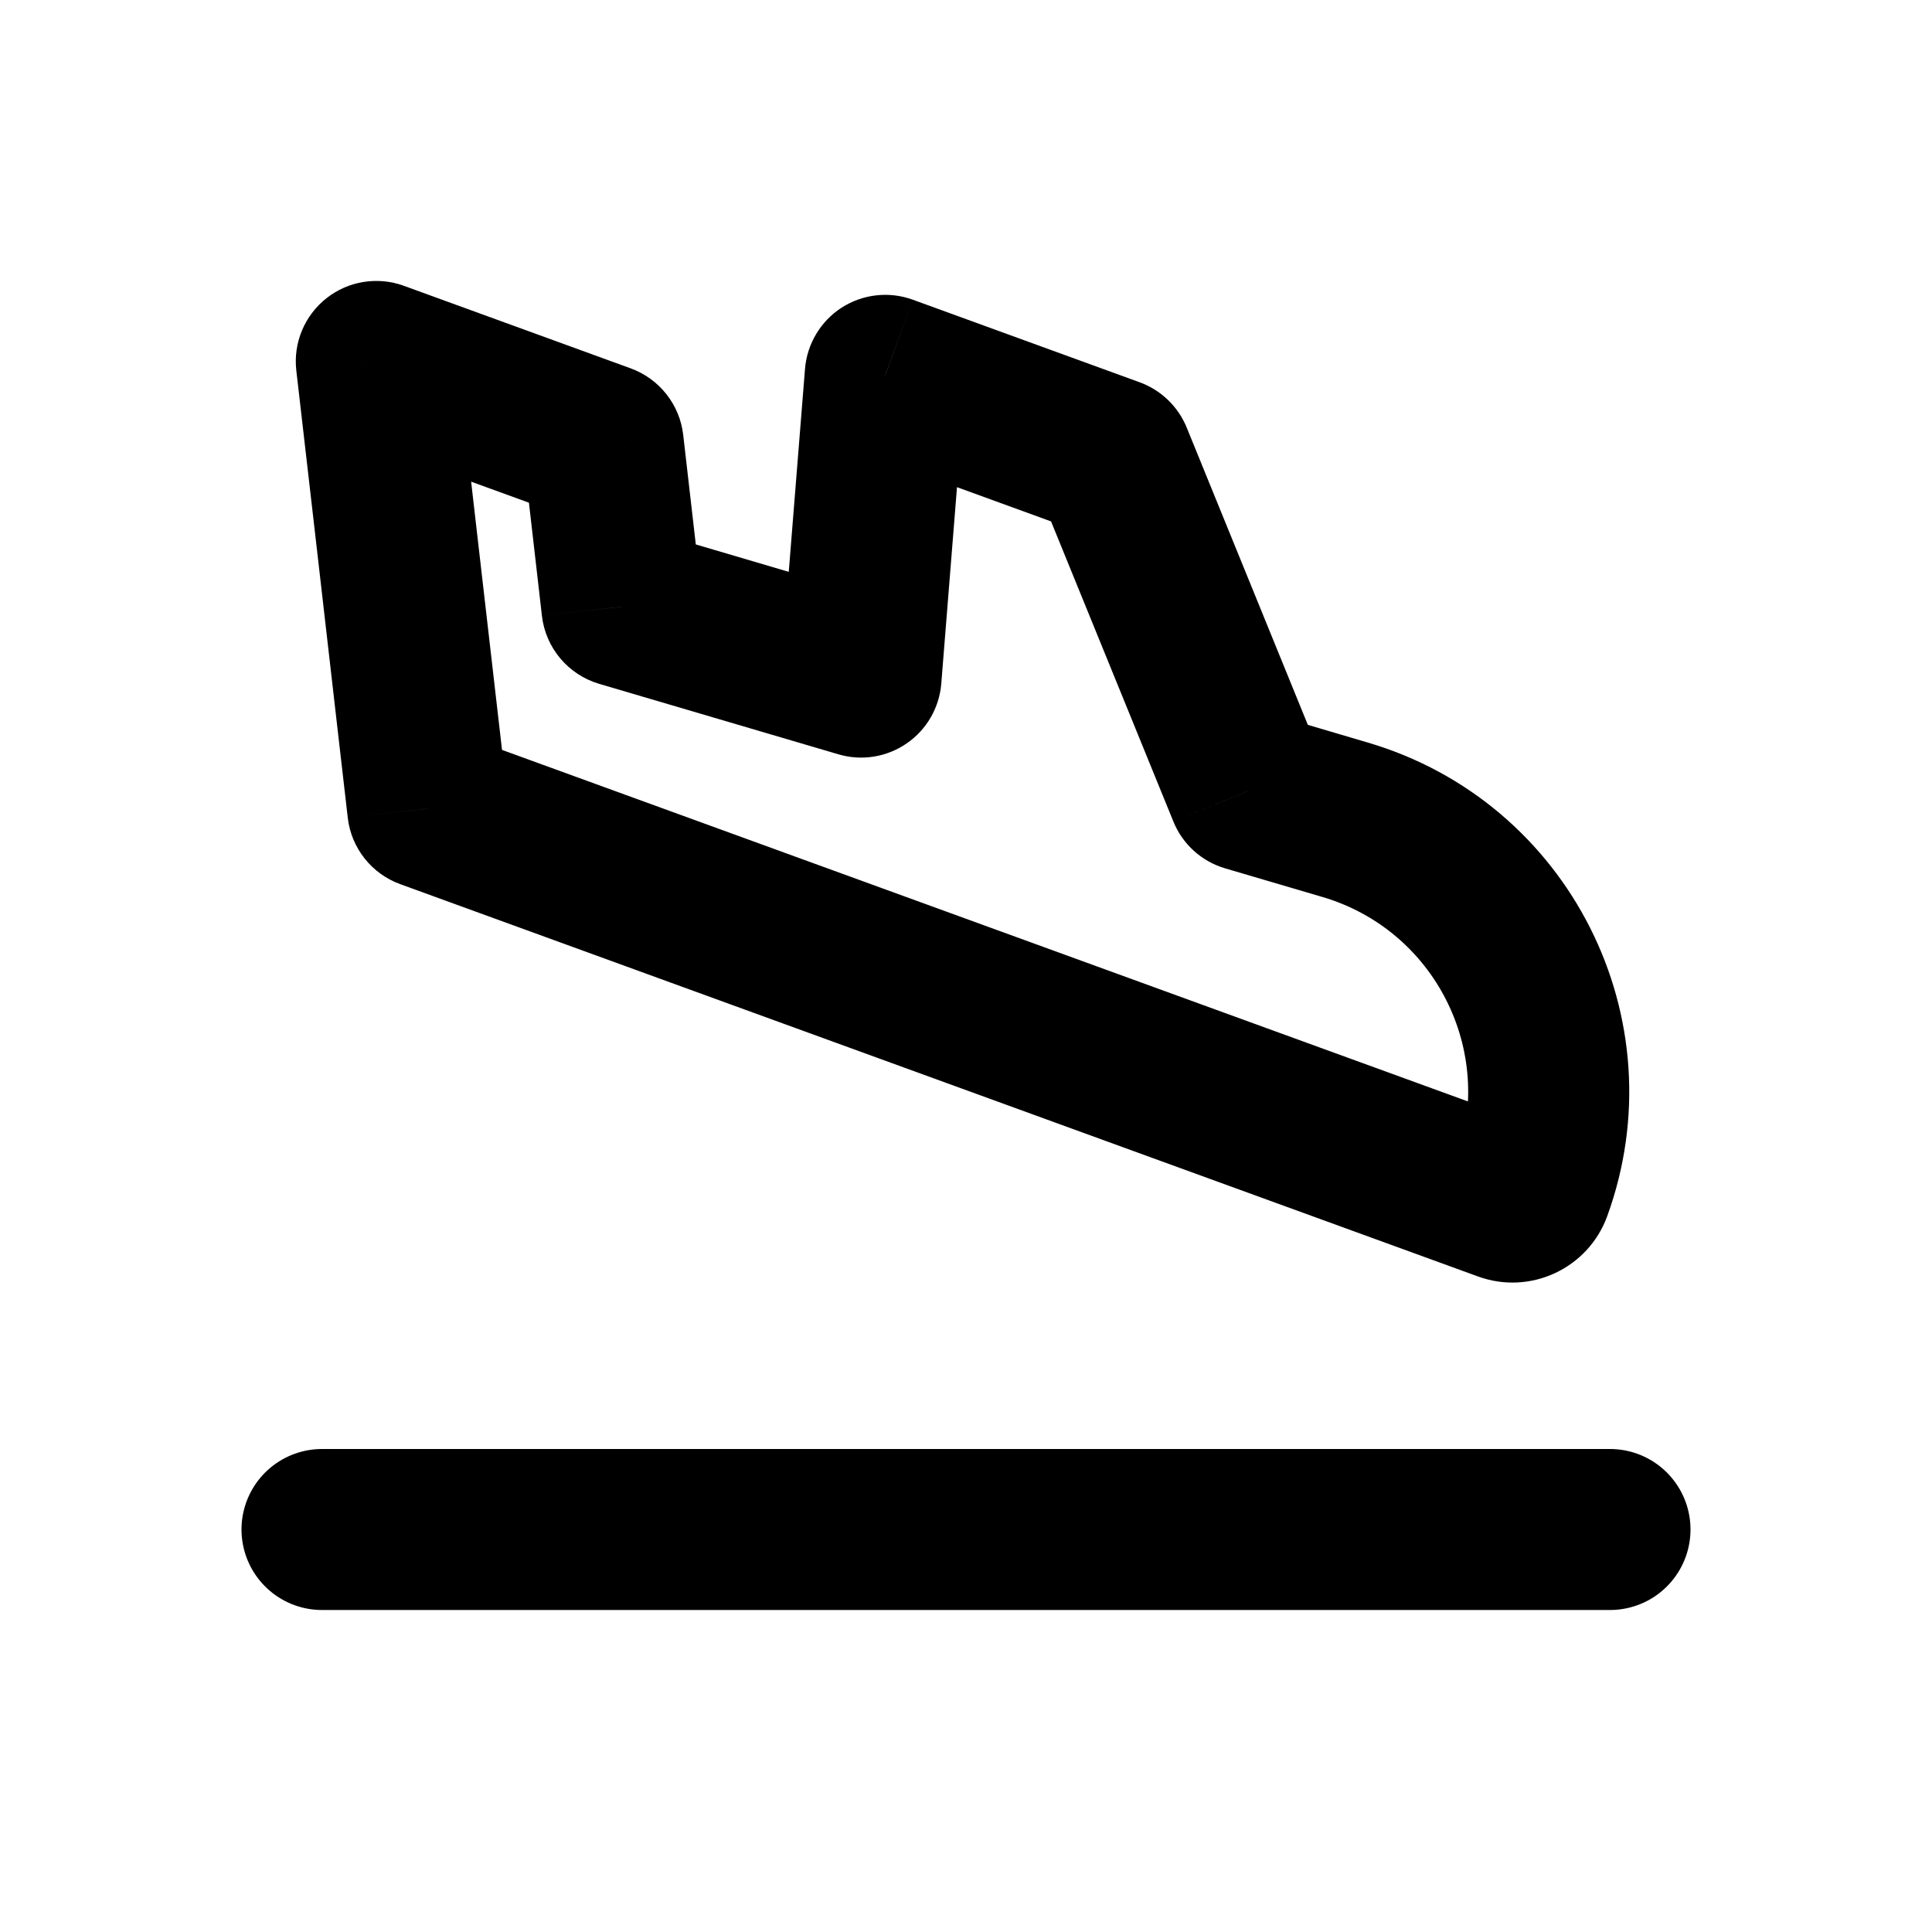
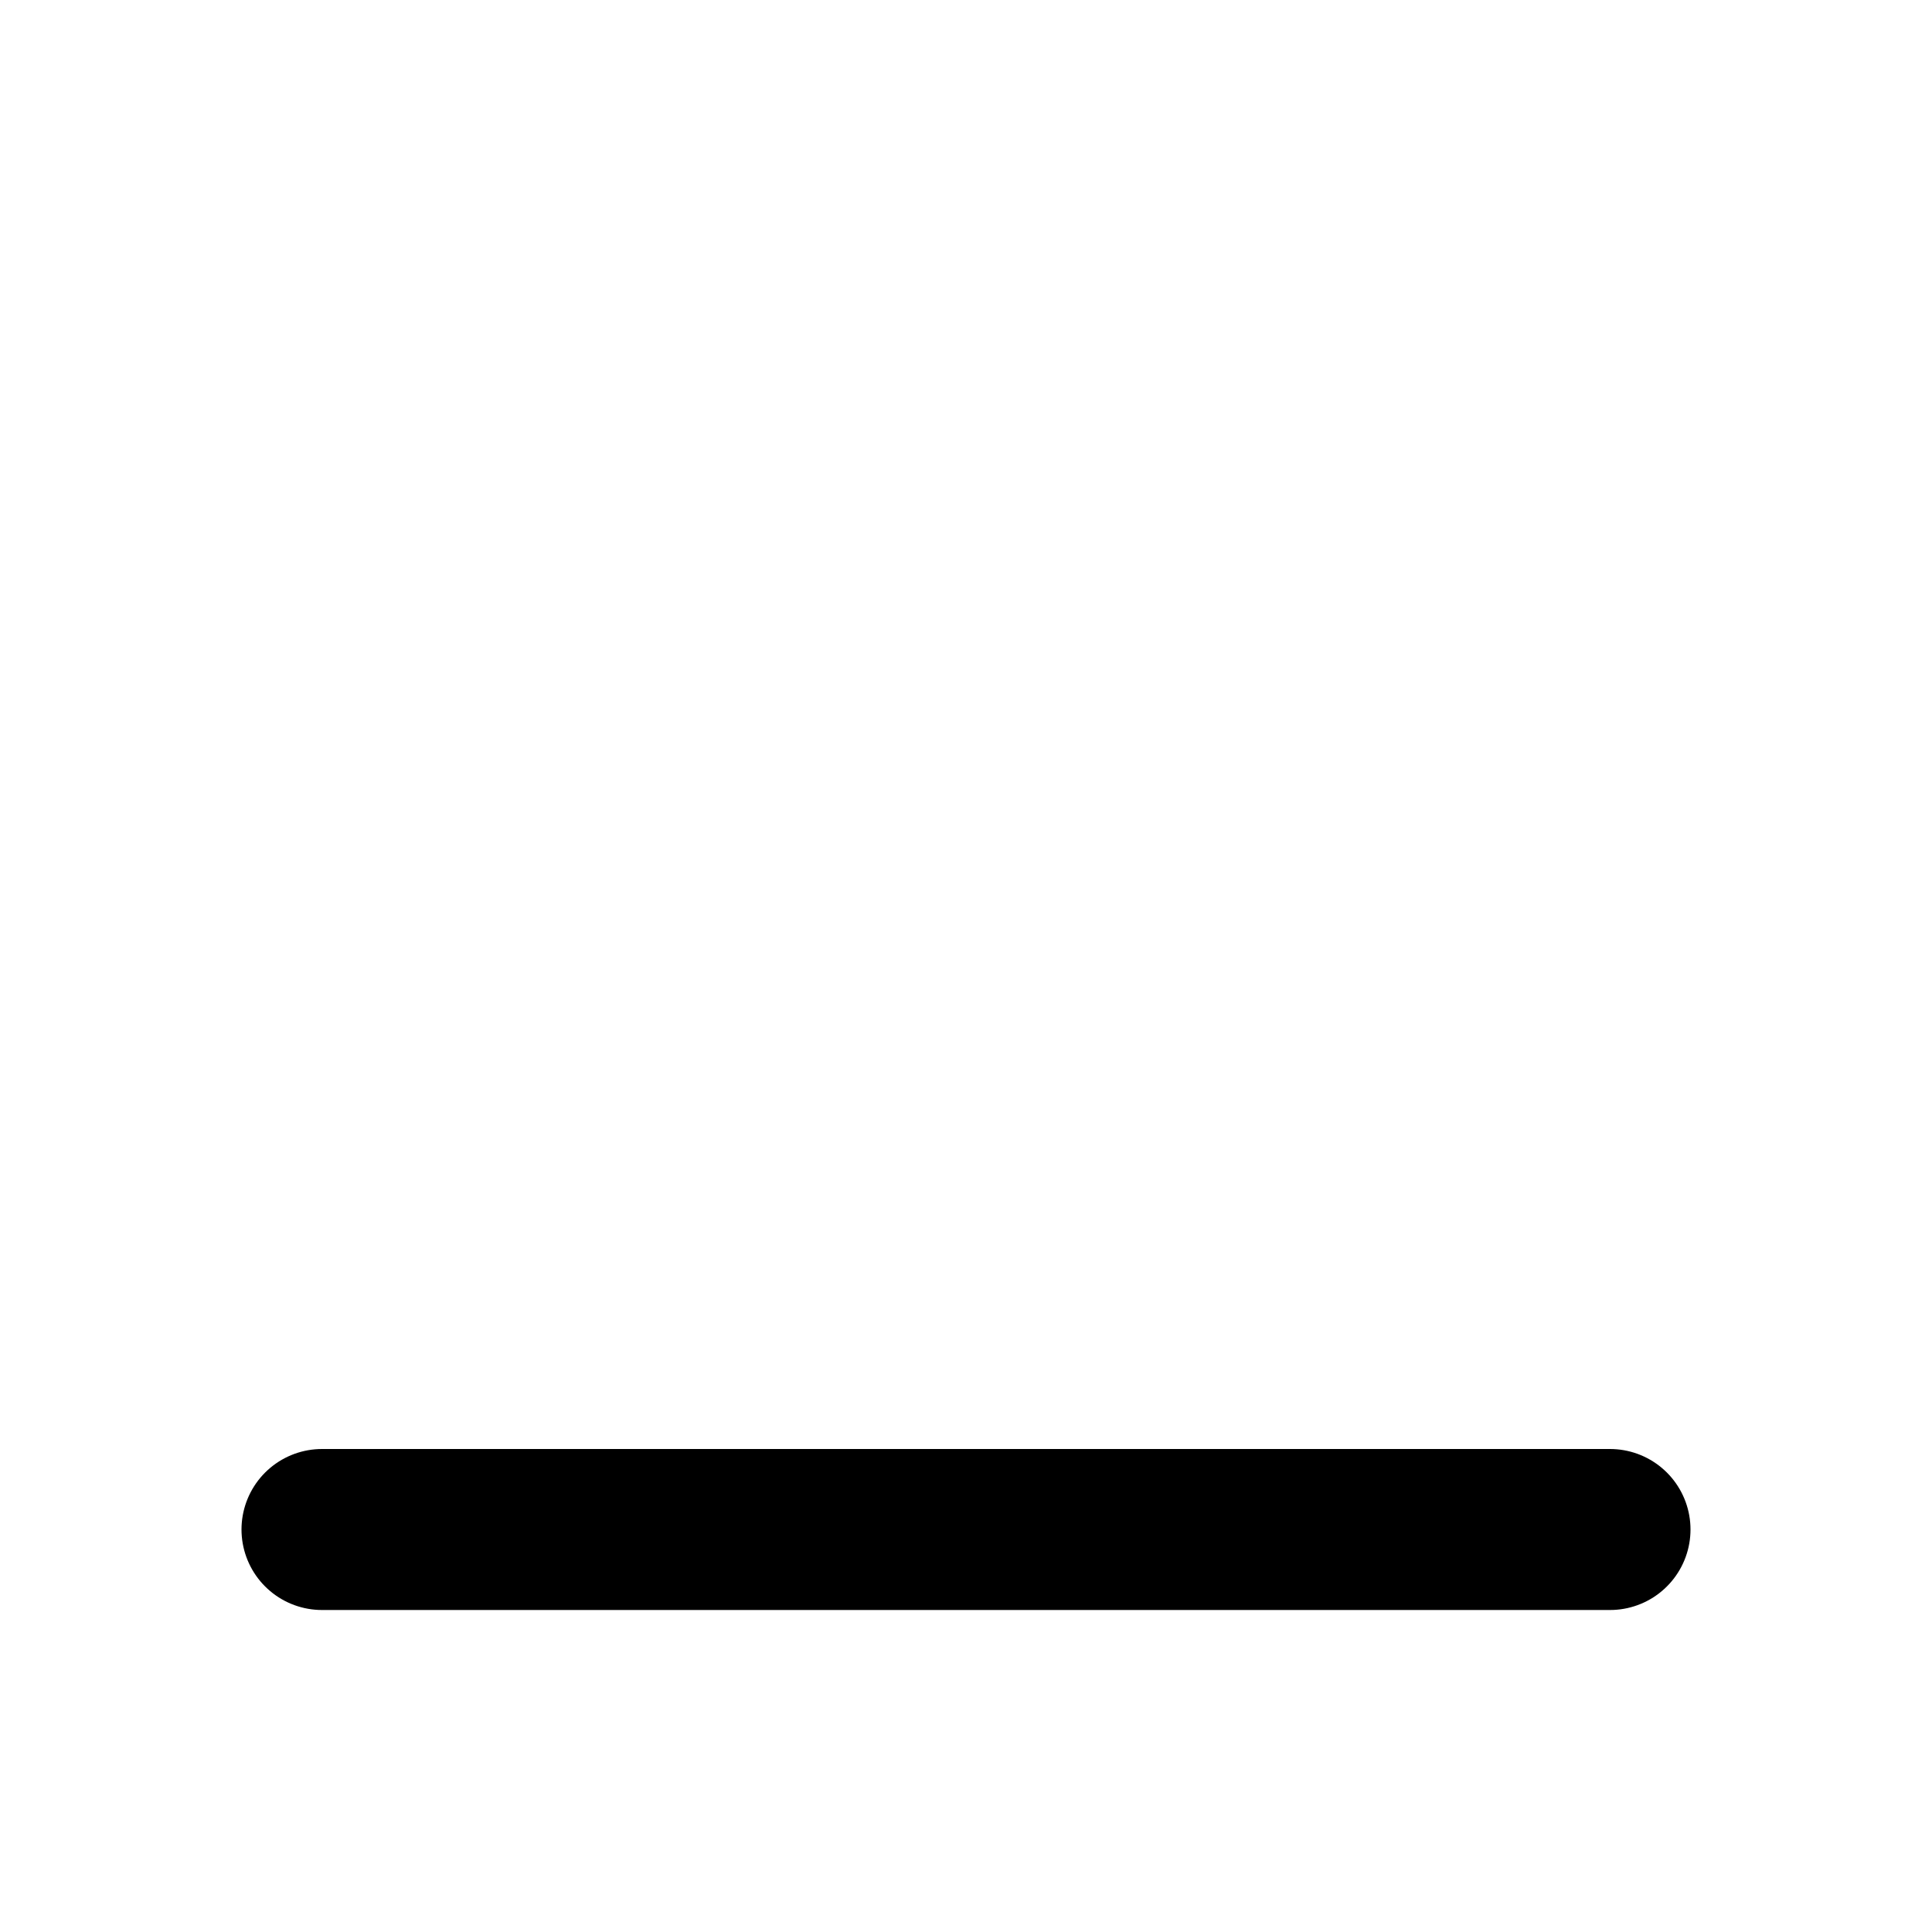
<svg xmlns="http://www.w3.org/2000/svg" width="800px" height="800px" viewBox="0 0 24 24" fill="none">
-   <path d="M13.816 5.689L14.742 5.312C14.635 5.05 14.423 4.846 14.158 4.749L13.816 5.689ZM10.996 4.663L11.339 3.723C11.045 3.616 10.719 3.653 10.456 3.821C10.194 3.99 10.025 4.272 10 4.583L10.996 4.663ZM15.502 9.828L14.576 10.205C14.69 10.487 14.927 10.701 15.219 10.787L15.502 9.828ZM16.712 10.184L16.429 11.143L16.712 10.184ZM18.703 14.917L18.361 15.857L18.703 14.917ZM5.313 10.044L4.32 10.158C4.363 10.534 4.616 10.854 4.971 10.983L5.313 10.044ZM5.186 8.933L6.179 8.819C6.136 8.442 5.884 8.123 5.528 7.993L5.186 8.933ZM5.186 8.933L4.192 9.047C4.236 9.424 4.488 9.743 4.844 9.873L5.186 8.933ZM4.93 6.712L5.923 6.597L5.923 6.597L4.93 6.712ZM4.674 4.49L5.016 3.55C4.691 3.432 4.327 3.49 4.055 3.705C3.783 3.92 3.641 4.26 3.681 4.604L4.674 4.49ZM7.493 5.516L8.487 5.402C8.444 5.026 8.191 4.706 7.835 4.576L7.493 5.516ZM7.726 7.536L6.732 7.65C6.778 8.049 7.058 8.381 7.443 8.495L7.726 7.536ZM10.696 8.411L10.414 9.37C10.703 9.456 11.015 9.406 11.263 9.235C11.511 9.065 11.669 8.791 11.693 8.491L10.696 8.411ZM14.158 4.749L11.339 3.723L10.655 5.603L13.474 6.629L14.158 4.749ZM16.428 9.45L14.742 5.312L12.889 6.066L14.576 10.205L16.428 9.45ZM16.994 9.225L15.784 8.868L15.219 10.787L16.429 11.143L16.994 9.225ZM19.965 15.109C20.857 12.658 19.496 9.963 16.994 9.225L16.429 11.143C17.824 11.555 18.583 13.058 18.085 14.425L19.965 15.109ZM18.361 15.857C19.01 16.093 19.728 15.758 19.965 15.109L18.085 14.425C18.227 14.036 18.656 13.836 19.045 13.977L18.361 15.857ZM4.971 10.983L18.361 15.857L19.045 13.977L5.655 9.104L4.971 10.983ZM4.192 9.047L4.32 10.158L6.307 9.929L6.179 8.819L4.192 9.047ZM5.528 7.993L5.528 7.993L4.844 9.873L4.844 9.873L5.528 7.993ZM6.179 8.819L5.923 6.597L3.937 6.826L4.192 9.047L6.179 8.819ZM5.923 6.597L5.668 4.376L3.681 4.604L3.937 6.826L5.923 6.597ZM4.332 5.43L7.151 6.456L7.835 4.576L5.016 3.55L4.332 5.43ZM6.5 5.63L6.732 7.65L8.719 7.421L8.487 5.402L6.5 5.63ZM10.979 7.452L8.009 6.576L7.443 8.495L10.414 9.37L10.979 7.452ZM10 4.583L9.7 8.331L11.693 8.491L11.993 4.743L10 4.583Z" fill="#000000" />
  <path d="M4 19L20 19" stroke="#000000" stroke-width="2" stroke-linecap="round" stroke-linejoin="round" />
</svg>